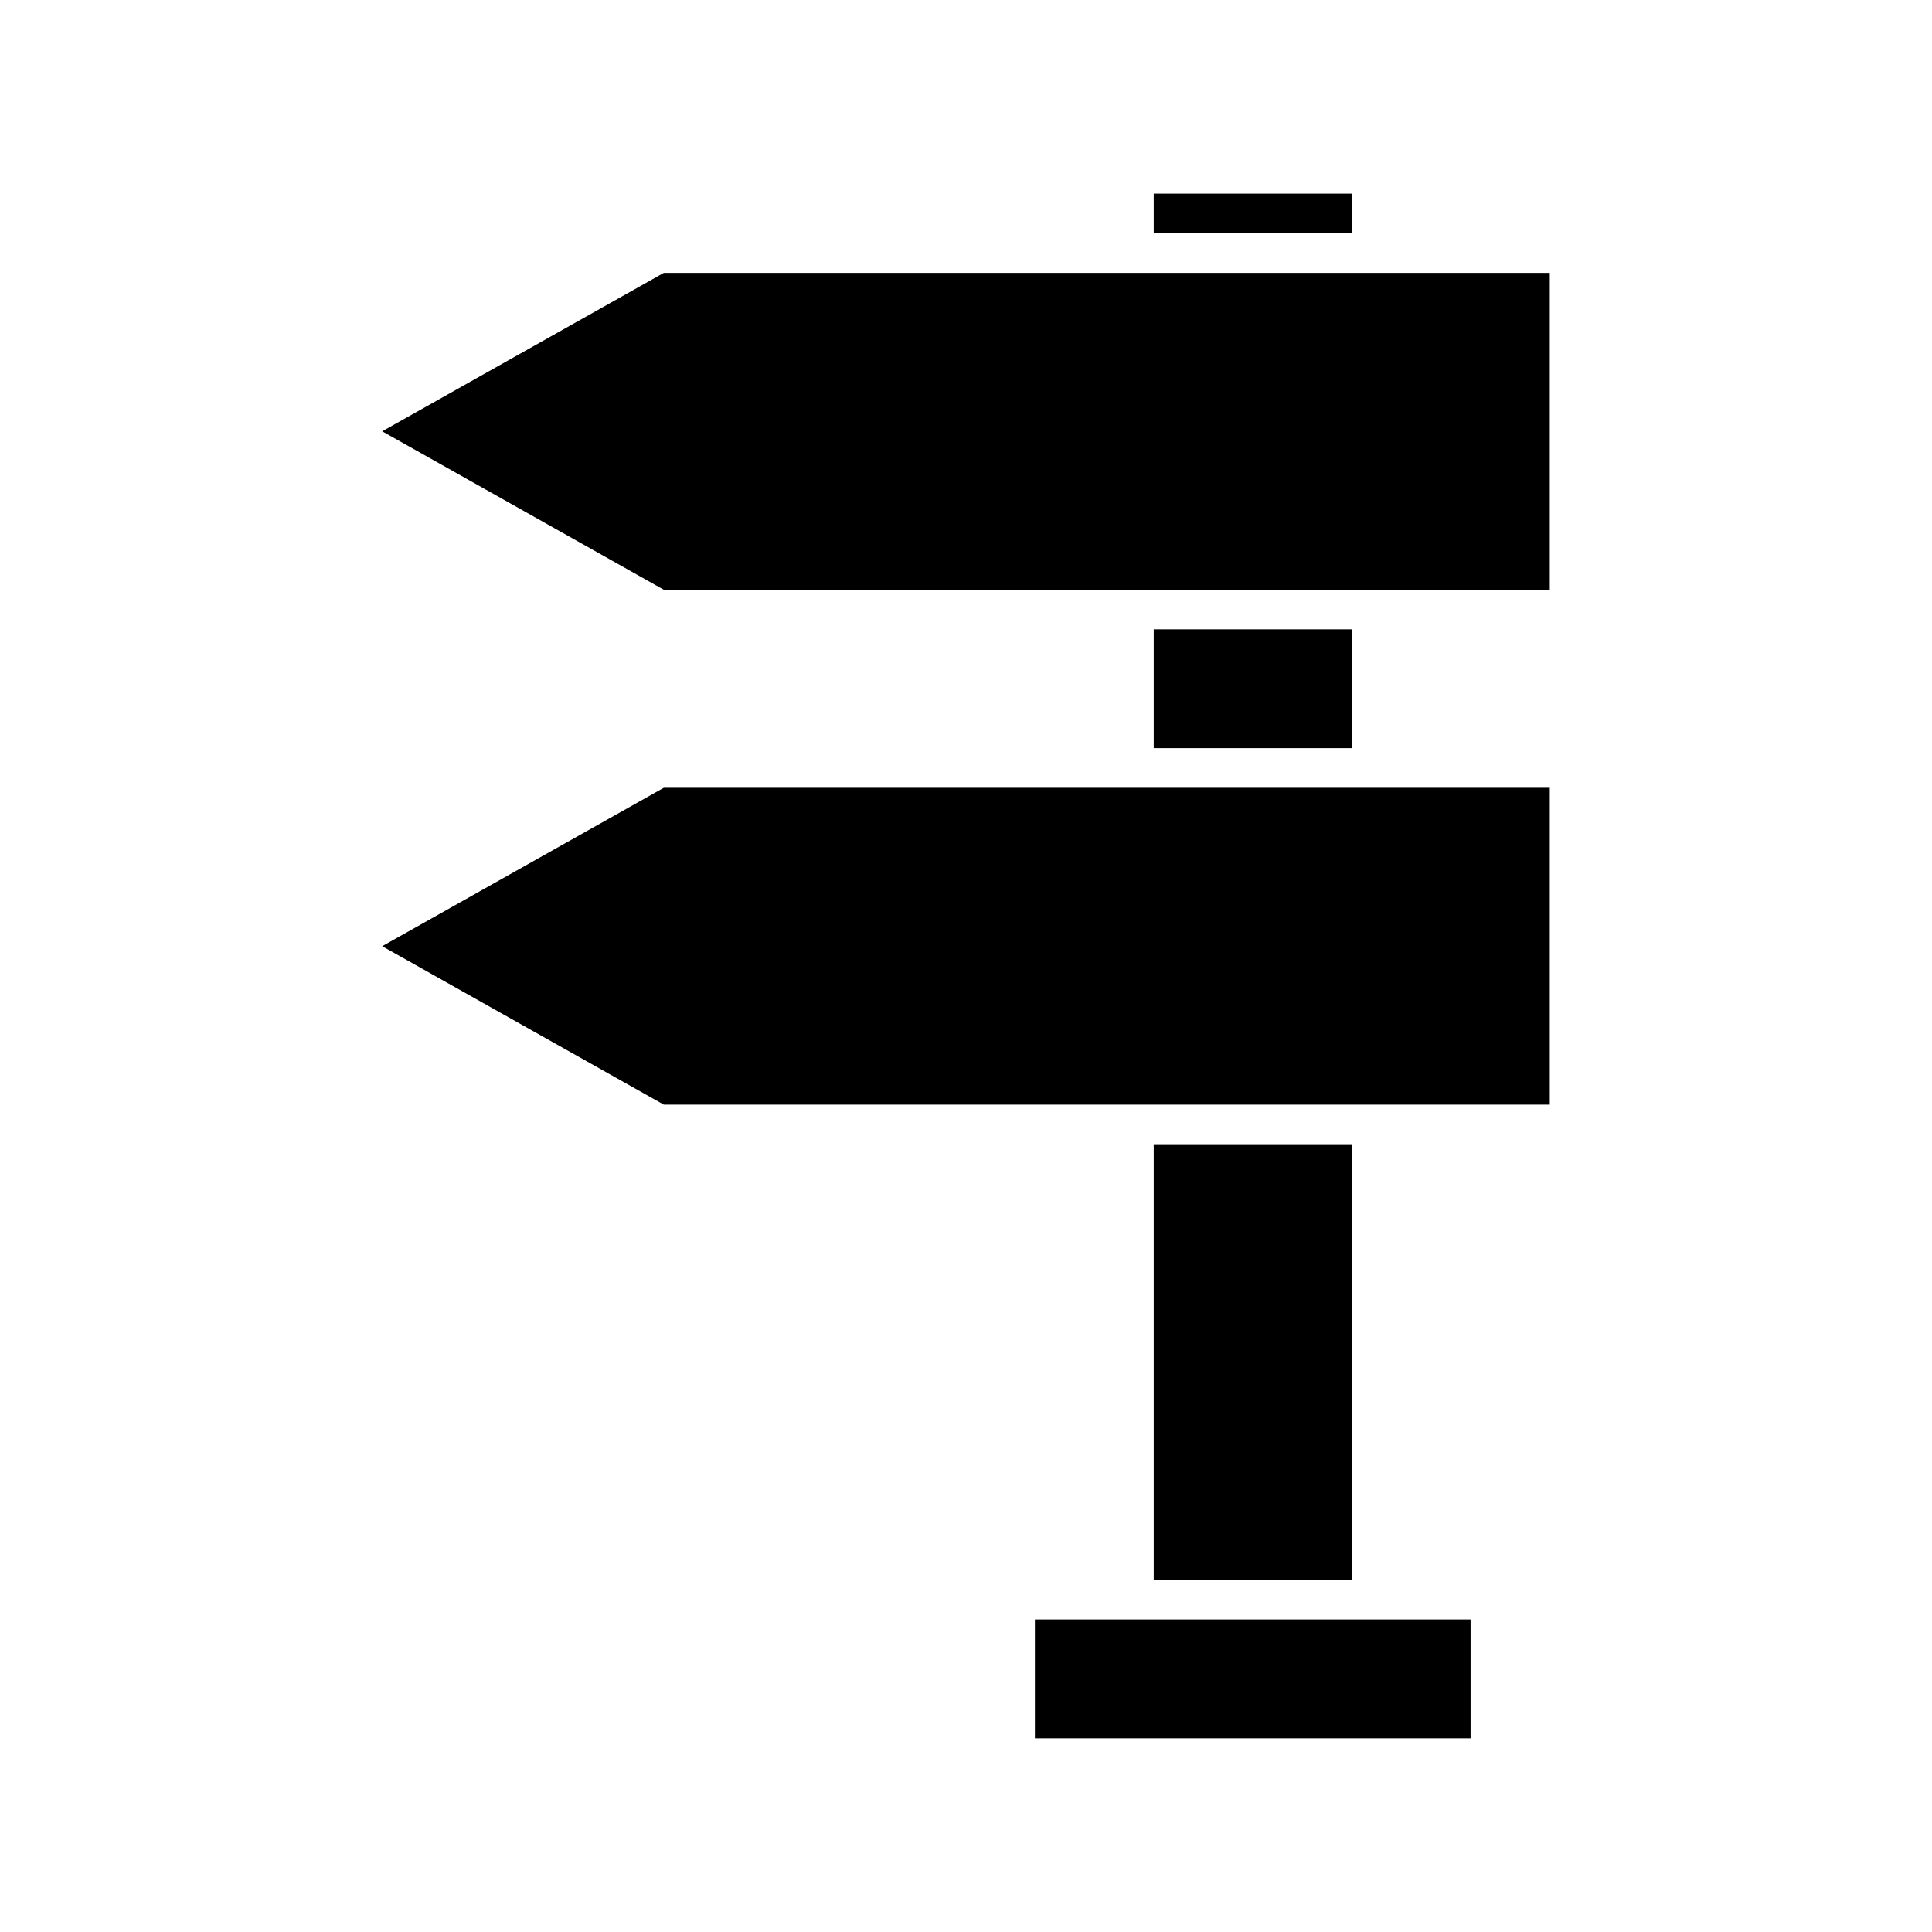
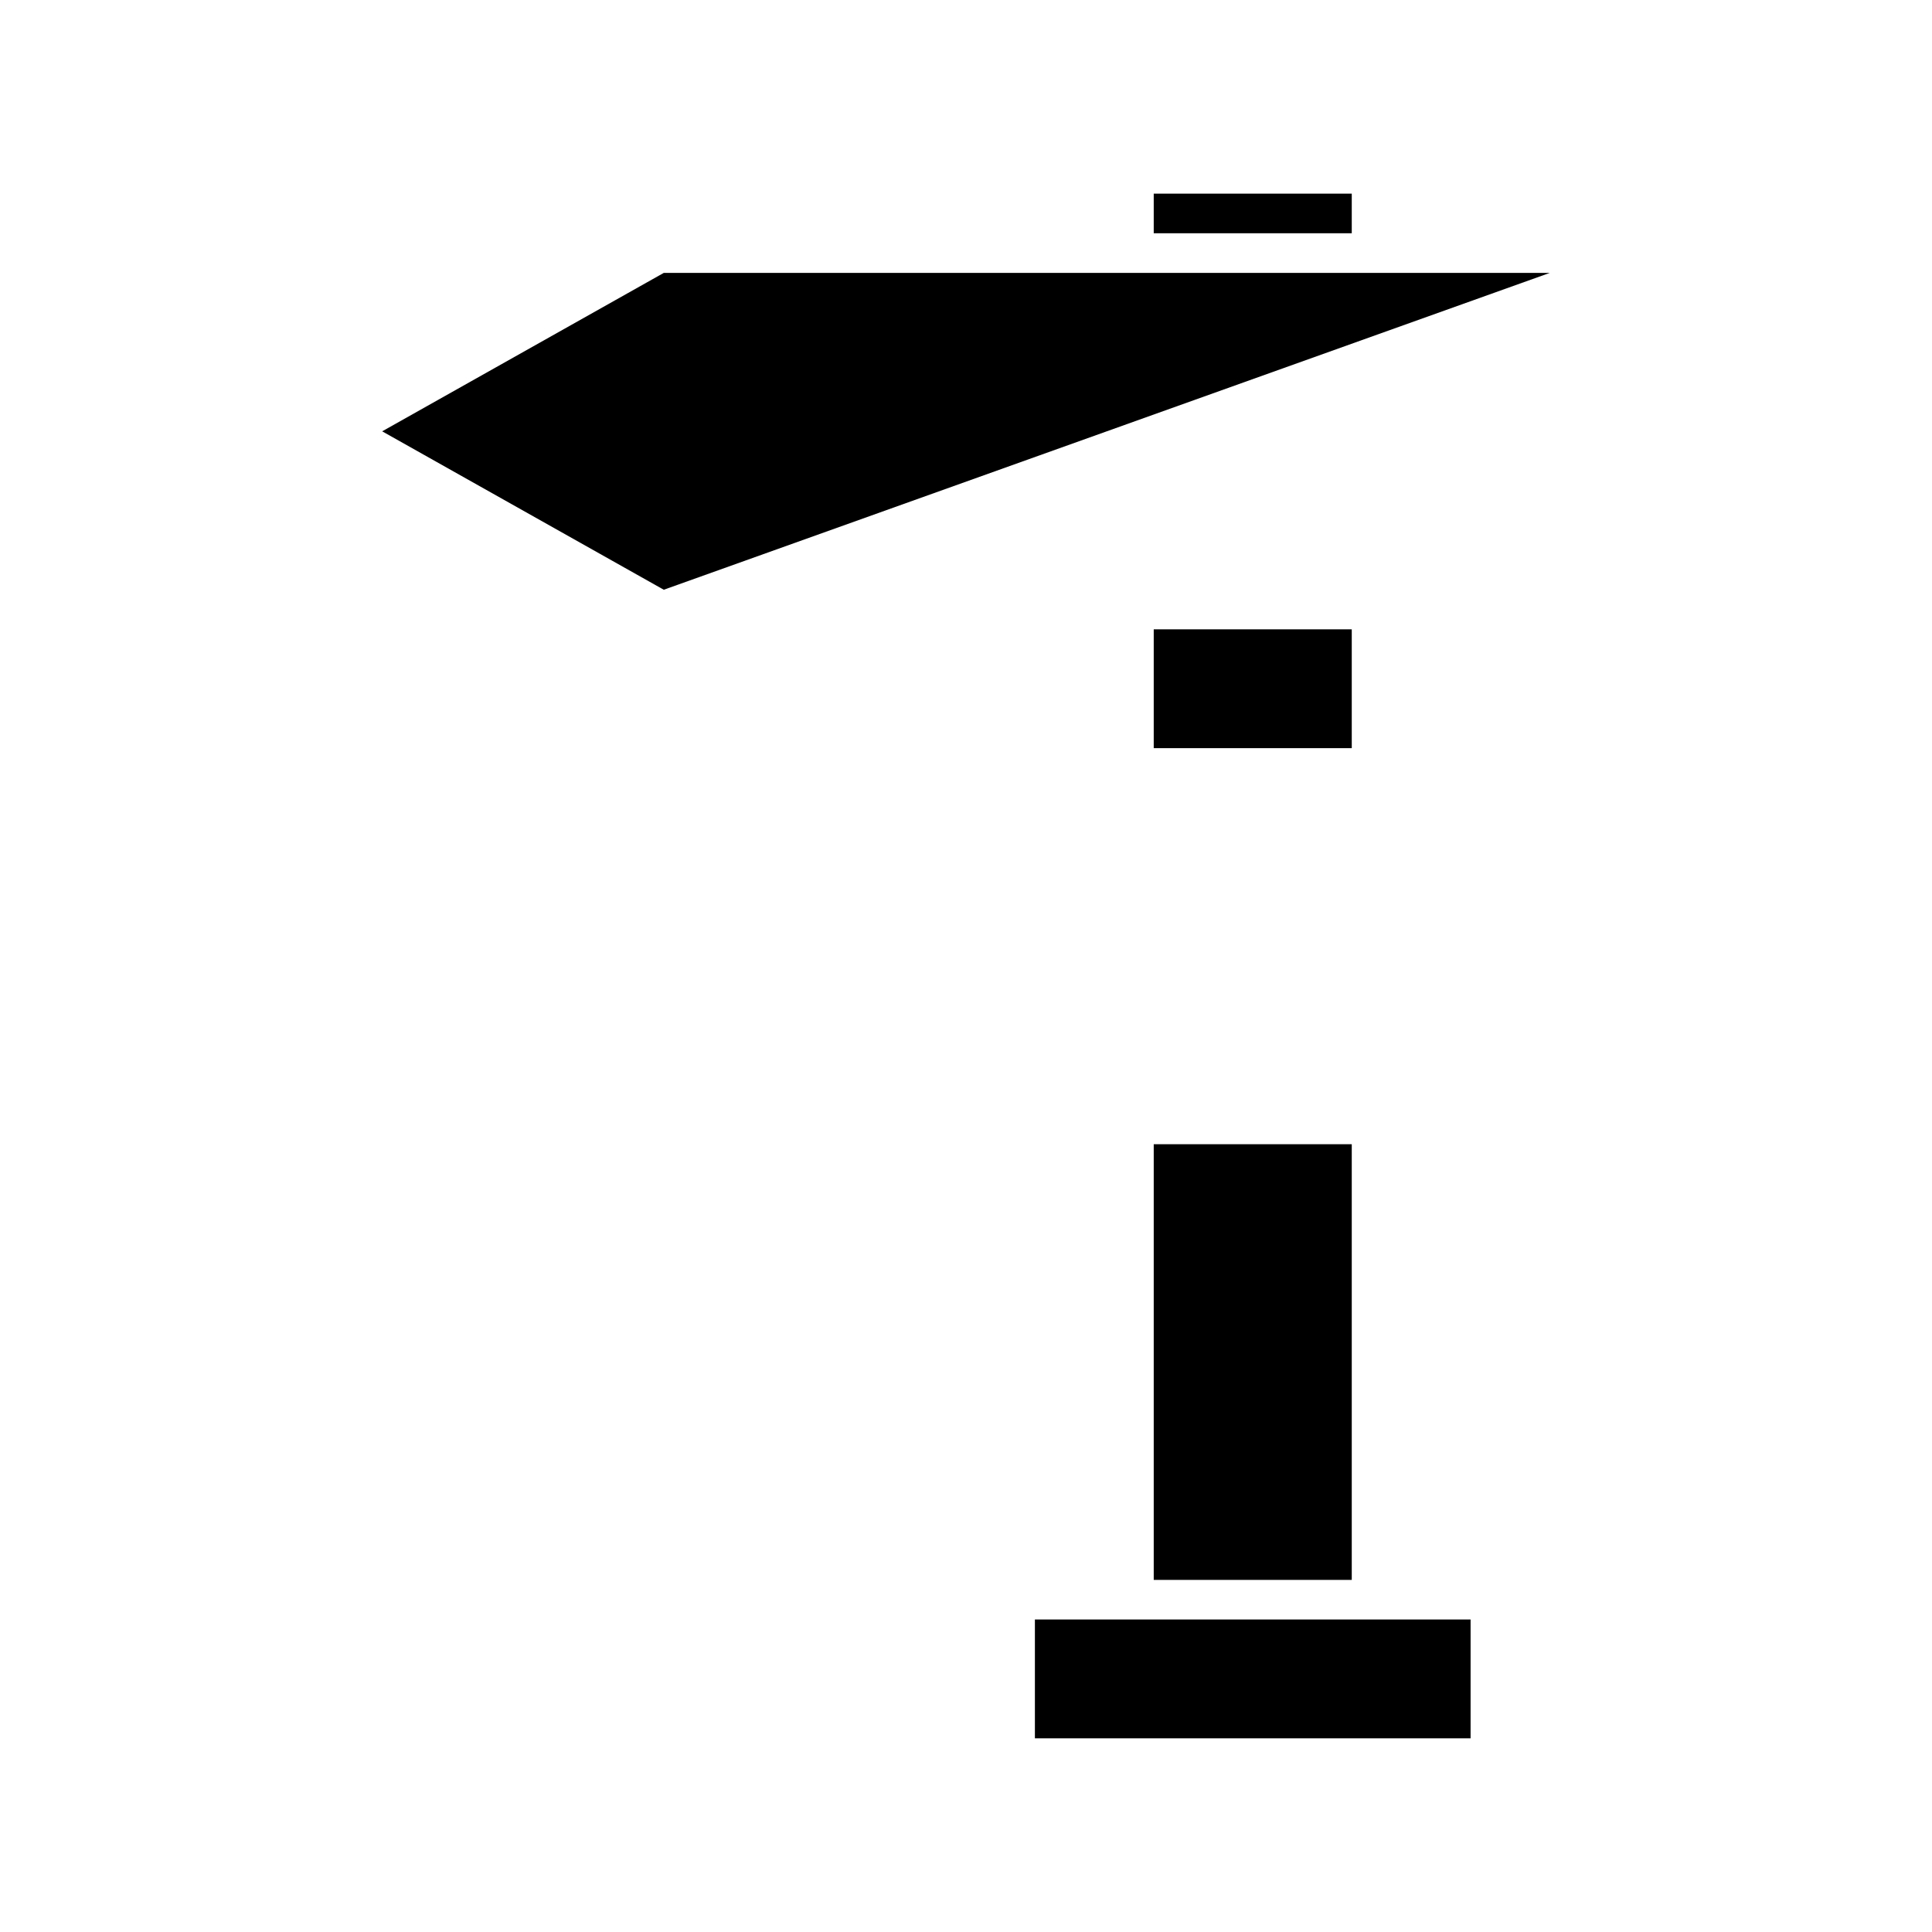
<svg xmlns="http://www.w3.org/2000/svg" fill="#000000" width="800px" height="800px" version="1.1" viewBox="144 144 512 512">
  <g>
-     <path d="m554.71 352.77h-234.8l-74.629 41.984 74.629 41.984h234.8z" />
    <path d="m449.75 310.78h52.48v31.488h-52.48z" />
    <path d="m449.75 195.32h52.48v10.496h-52.48z" />
    <path d="m449.75 447.23h52.48v115.46h-52.48z" />
-     <path d="m554.71 216.32h-234.8l-74.629 41.984 74.629 41.984h234.8z" />
+     <path d="m554.71 216.32h-234.8l-74.629 41.984 74.629 41.984z" />
    <path d="m418.26 604.67h115.46v-31.488h-115.46z" />
  </g>
</svg>